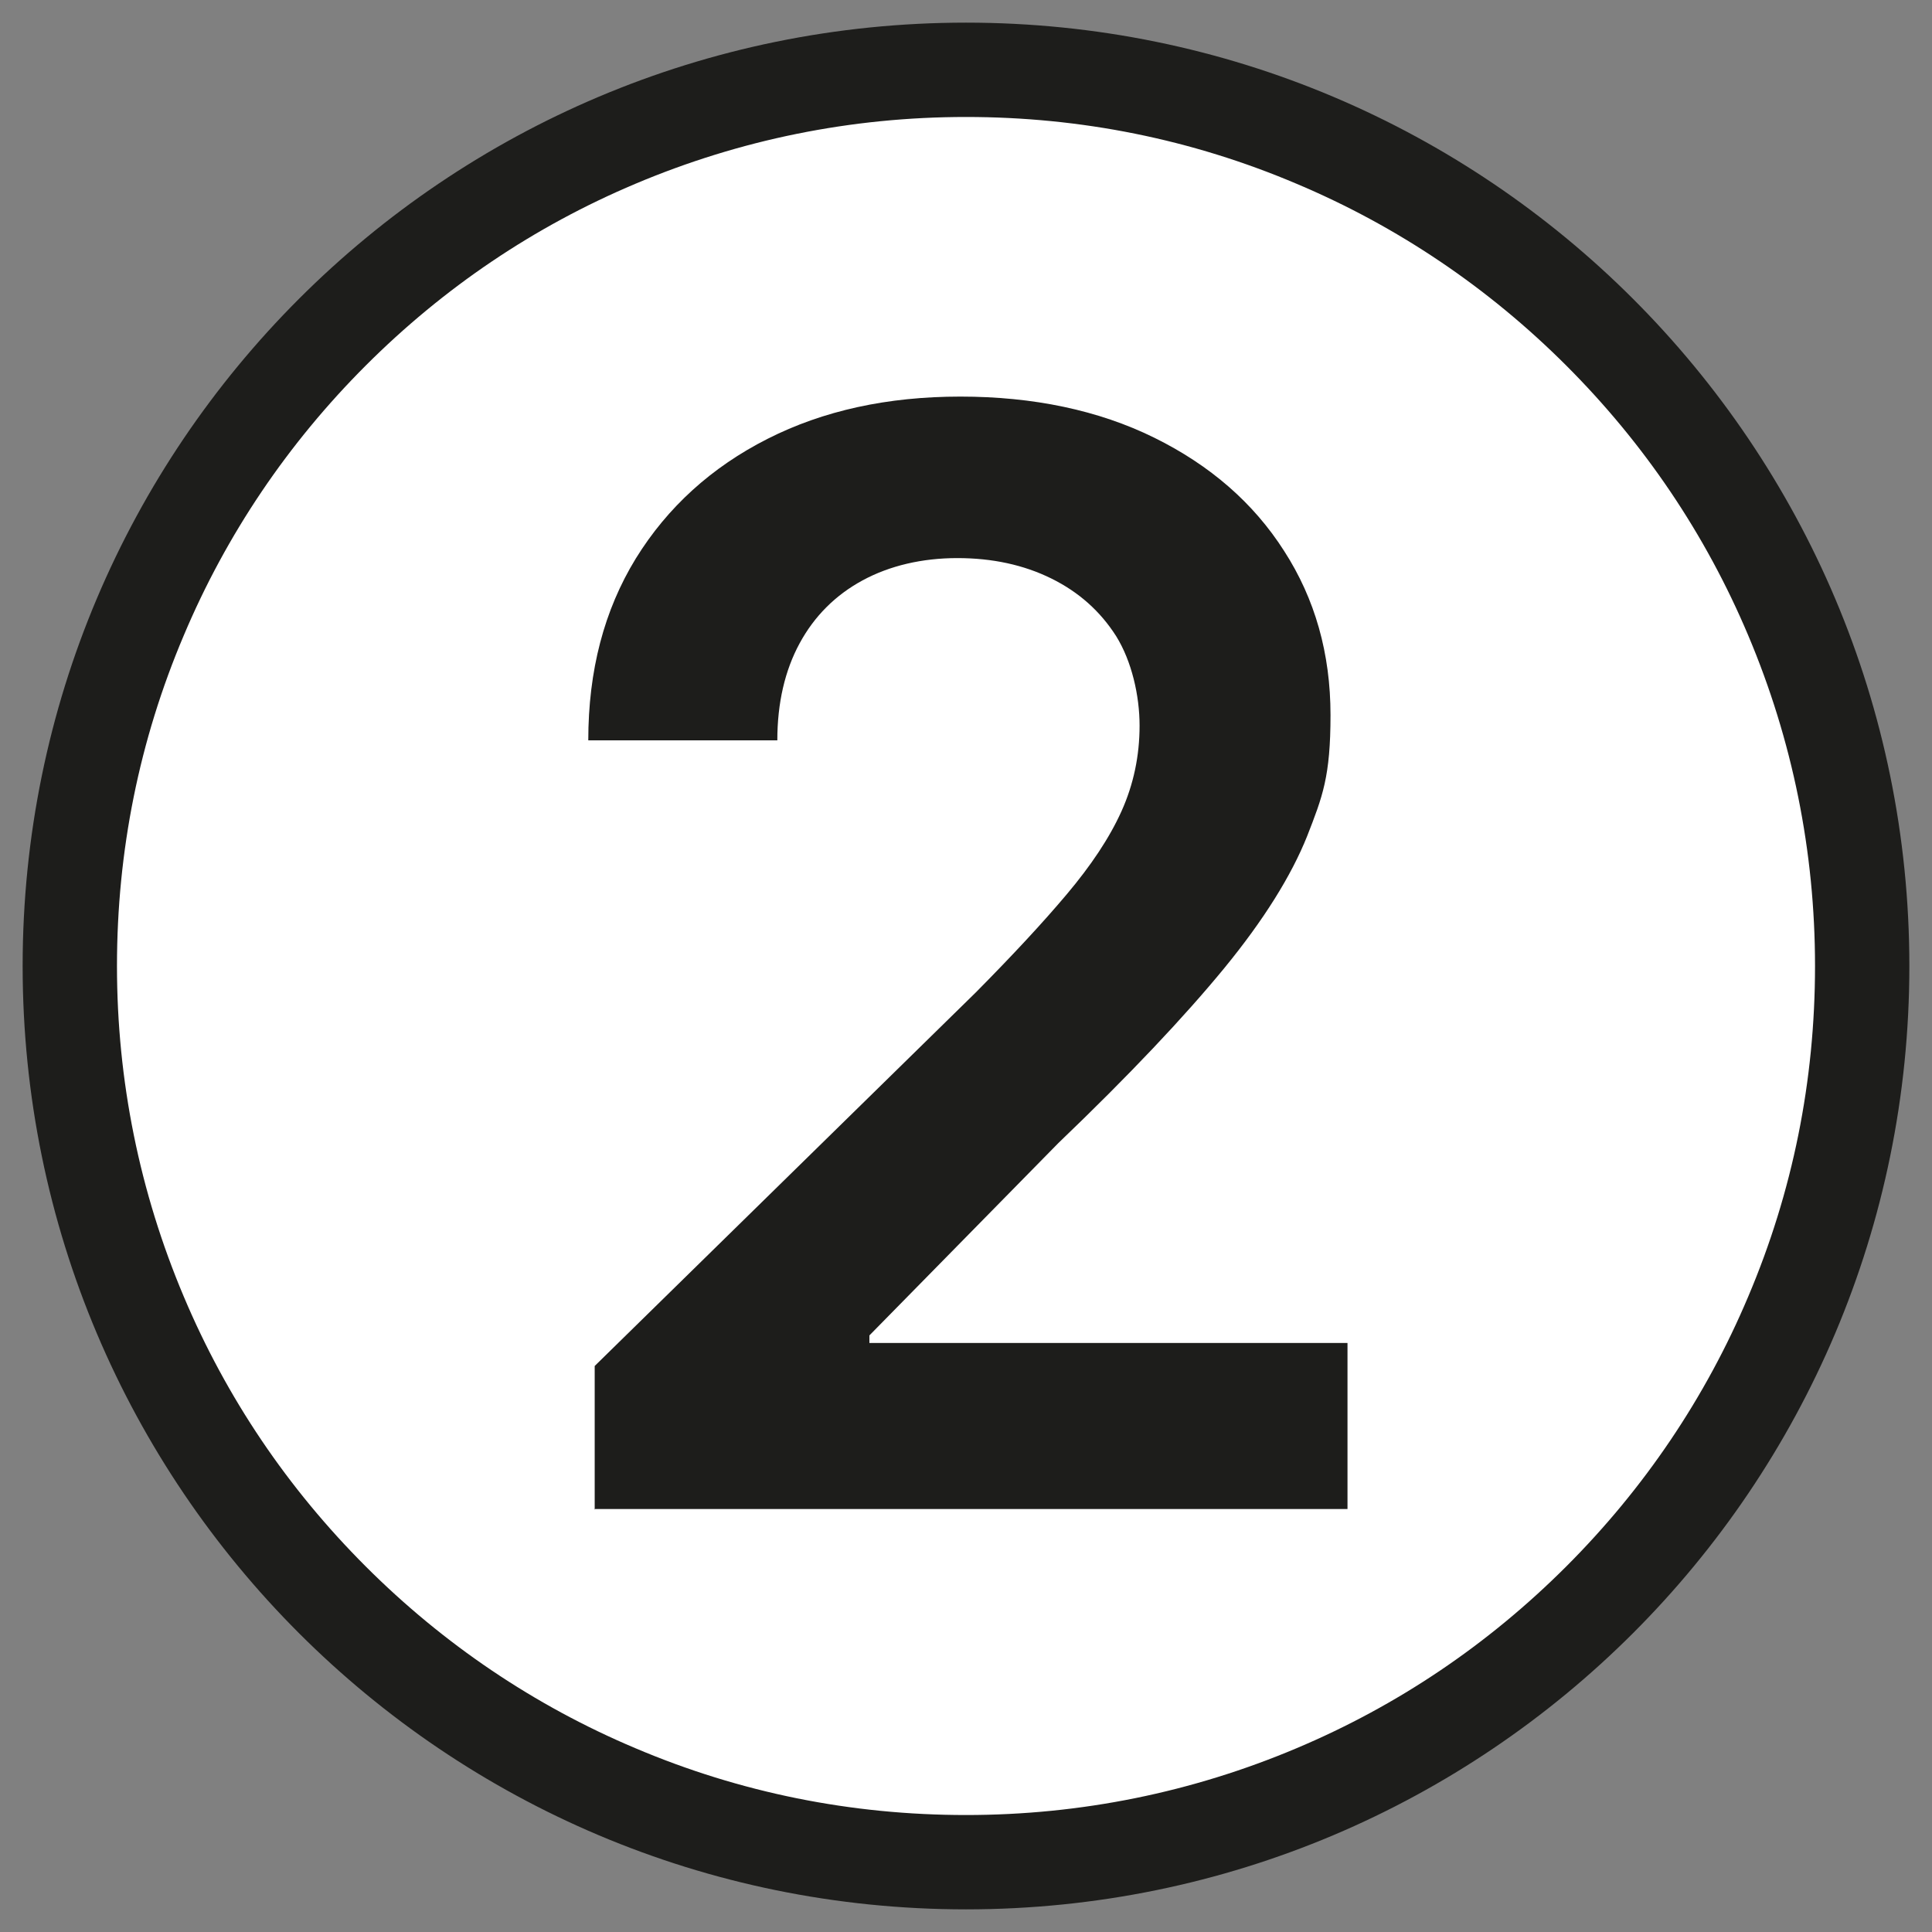
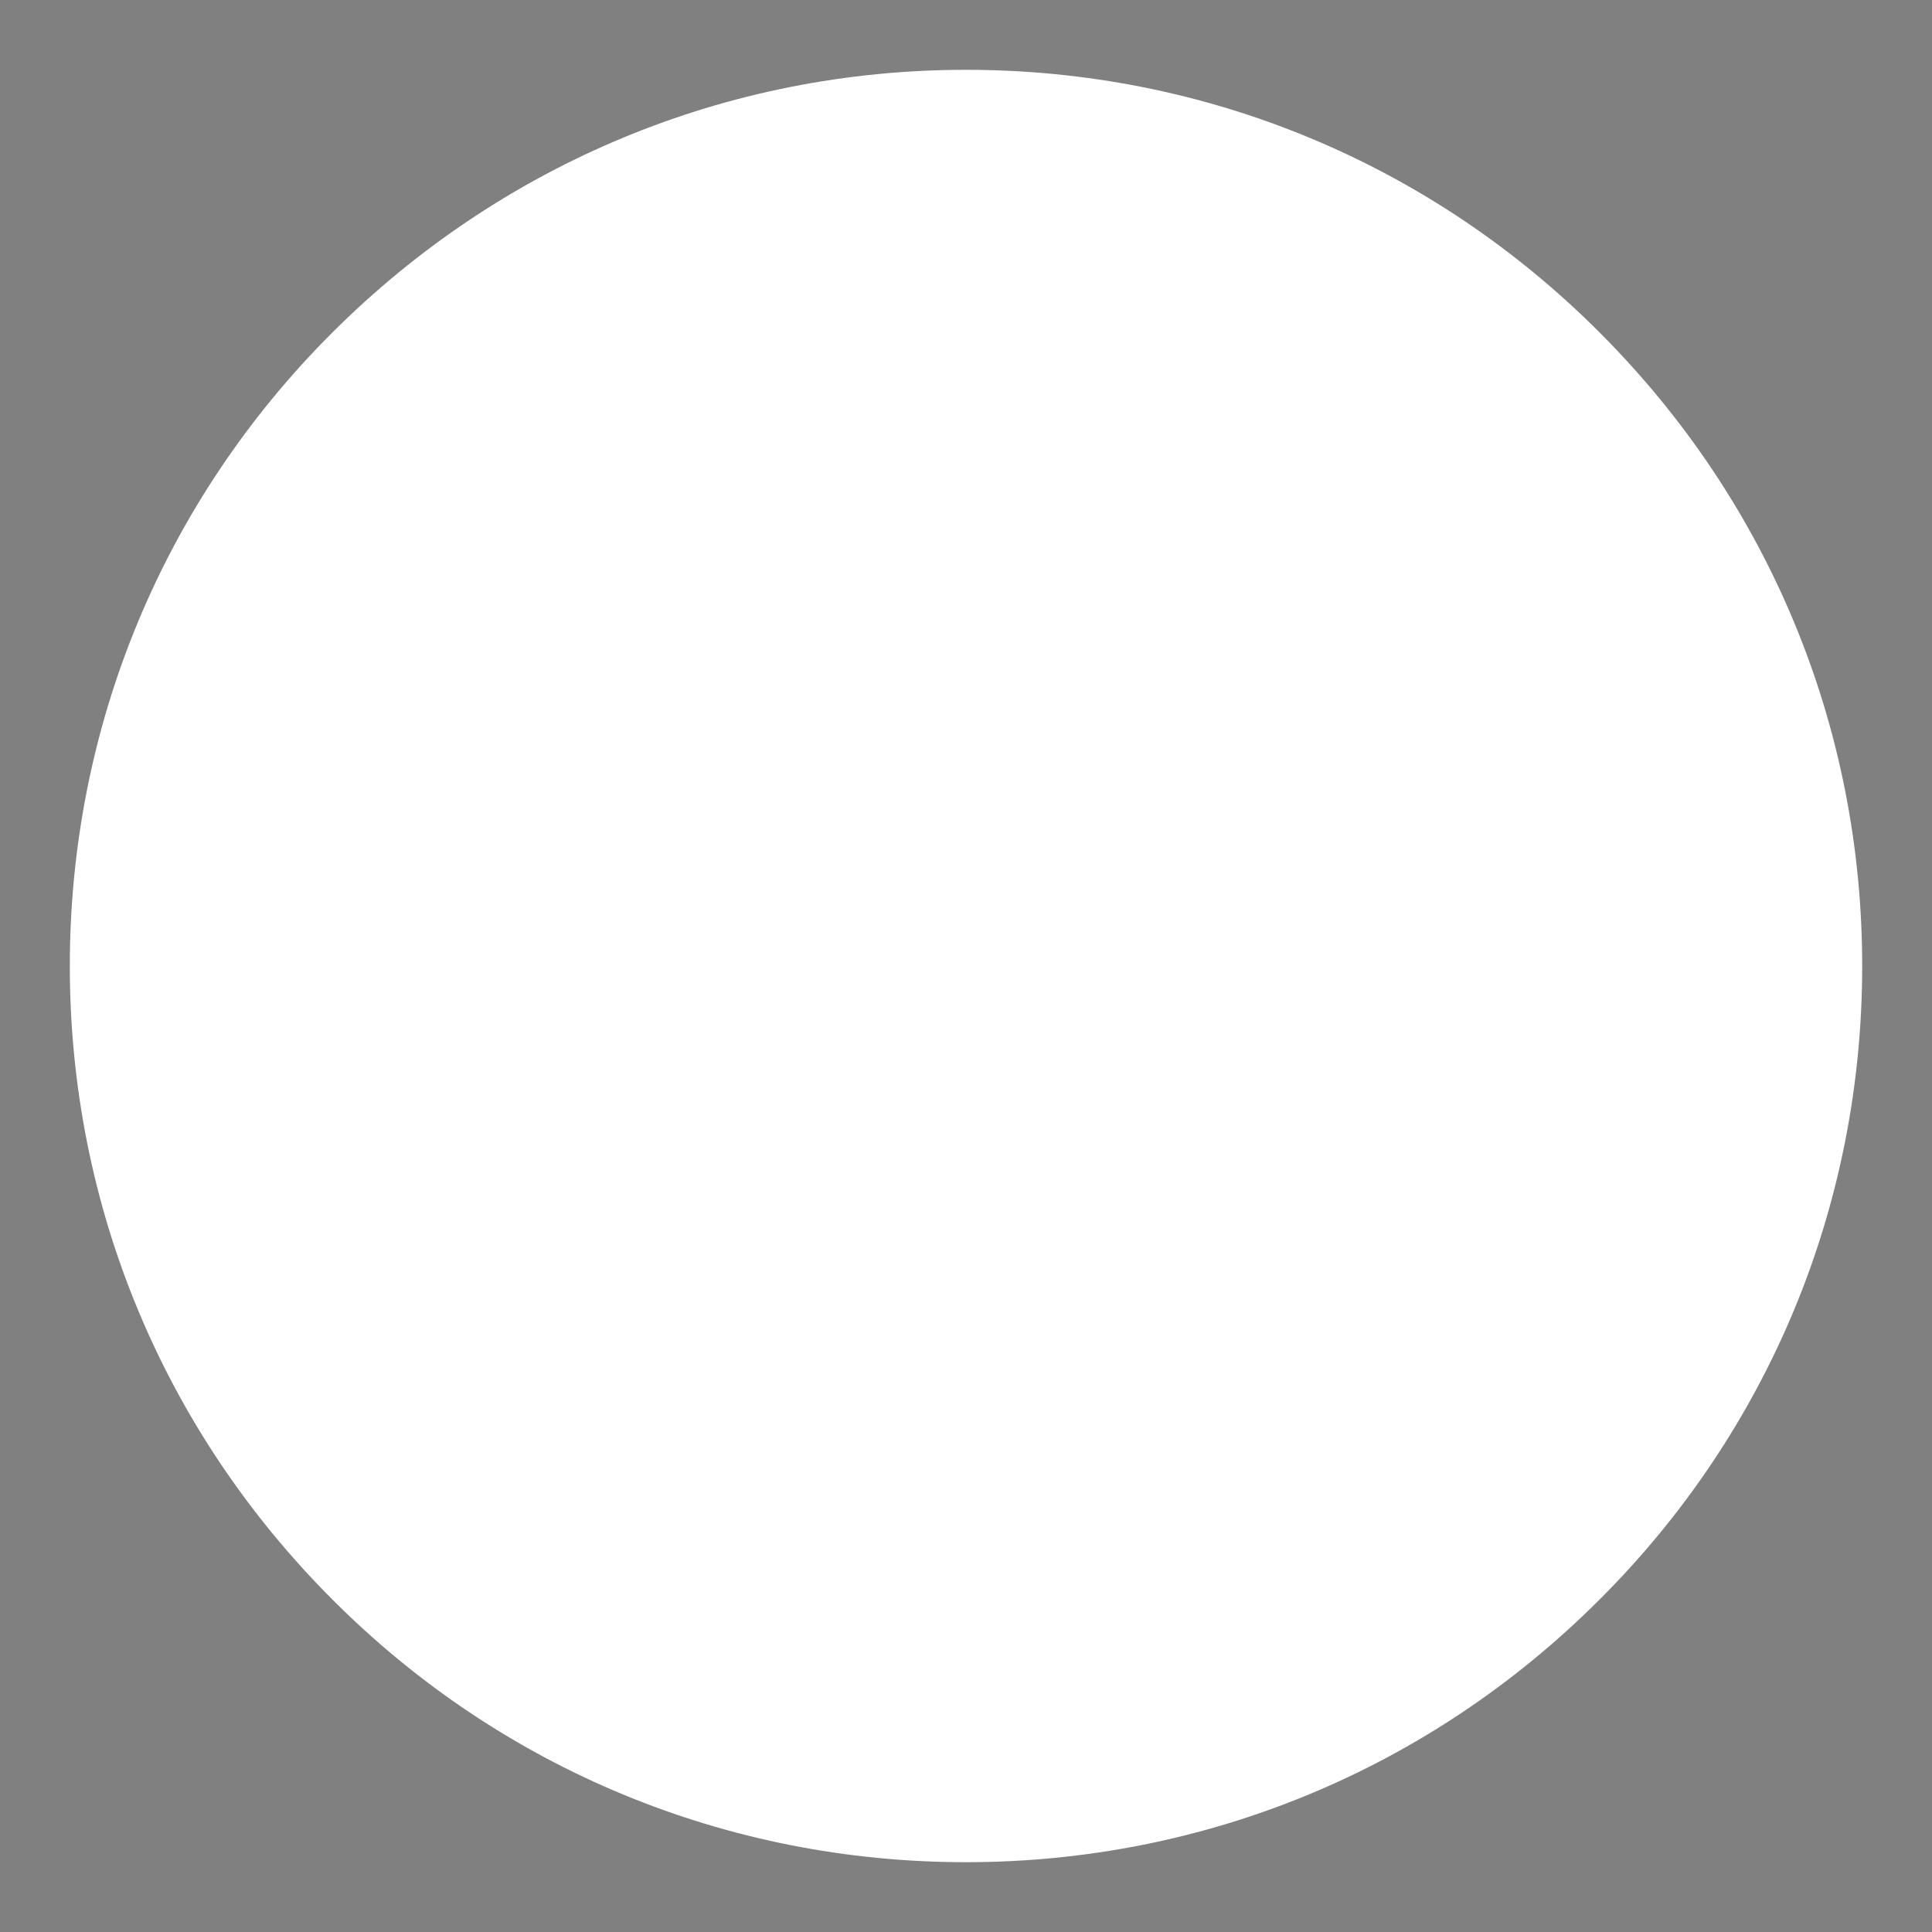
<svg xmlns="http://www.w3.org/2000/svg" version="1.1" viewBox="0 0 512 512">
  <rect x="0" y="0" width="512" height="512" fill="#808080" stroke="none" />
  <defs>
    <style>
      .cls-1 {
        fill: #1d1d1b;
      }

      .cls-2 {
        fill: #fff;
      }
    </style>
  </defs>
  <g>
    <g id="Calque_1">
      <g>
        <path class="cls-2" d="M256,493.5c-63.4,0-123.1-24.7-167.9-69.6-44.9-44.9-69.6-104.5-69.6-167.9s24.7-123.1,69.6-167.9S192.6,18.5,256,18.5s123.1,24.7,167.9,69.6c44.9,44.9,69.6,104.5,69.6,167.9s-24.7,123.1-69.6,167.9c-44.9,44.9-104.5,69.6-167.9,69.6Z" />
-         <path class="cls-1" d="M256,31c30.4,0,59.8,5.9,87.6,17.7,26.8,11.3,50.9,27.6,71.5,48.2,20.7,20.7,36.9,44.7,48.2,71.5,11.7,27.7,17.7,57.2,17.7,87.6s-5.9,59.8-17.7,87.6c-11.3,26.8-27.6,50.9-48.2,71.5-20.7,20.7-44.7,36.9-71.5,48.2-27.7,11.7-57.2,17.7-87.6,17.7s-59.8-5.9-87.6-17.7c-26.8-11.3-50.9-27.6-71.5-48.2-20.7-20.7-36.9-44.7-48.2-71.5-11.7-27.7-17.7-57.2-17.7-87.6s5.9-59.8,17.7-87.6c11.3-26.8,27.6-50.9,48.2-71.5,20.7-20.7,44.7-36.9,71.5-48.2,27.7-11.7,57.2-17.7,87.6-17.7M256,6C117.9,6,6,117.9,6,256s111.9,250,250,250,250-111.9,250-250S394.1,6,256,6h0Z" />
      </g>
-       <path class="cls-1" d="M157.6,400.1v-38.1l101-99c9.7-9.8,17.7-18.4,24.1-26,6.4-7.6,11.3-14.9,14.5-22,3.2-7.1,4.8-14.7,4.8-22.7s-2.1-17.1-6.2-23.7c-4.2-6.6-9.9-11.7-17.2-15.3-7.3-3.6-15.6-5.4-24.9-5.4s-17.9,2-25.1,5.9c-7.2,3.9-12.8,9.5-16.7,16.7-3.9,7.2-5.9,15.8-5.9,25.7h-50.1c0-18.5,4.2-34.5,12.6-48.2,8.4-13.6,20.1-24.2,34.9-31.7,14.8-7.5,31.8-11.2,51.1-11.2s36.6,3.6,51.4,10.9c14.8,7.3,26.3,17.3,34.4,30,8.2,12.7,12.3,27.2,12.3,43.5s-2.1,21.6-6.2,32.1c-4.2,10.5-11.5,22.2-21.9,34.9-10.5,12.8-25.1,28.3-44,46.4l-50.1,51v2h126.7v44h-199.4Z" />
    </g>
  </g>
</svg>